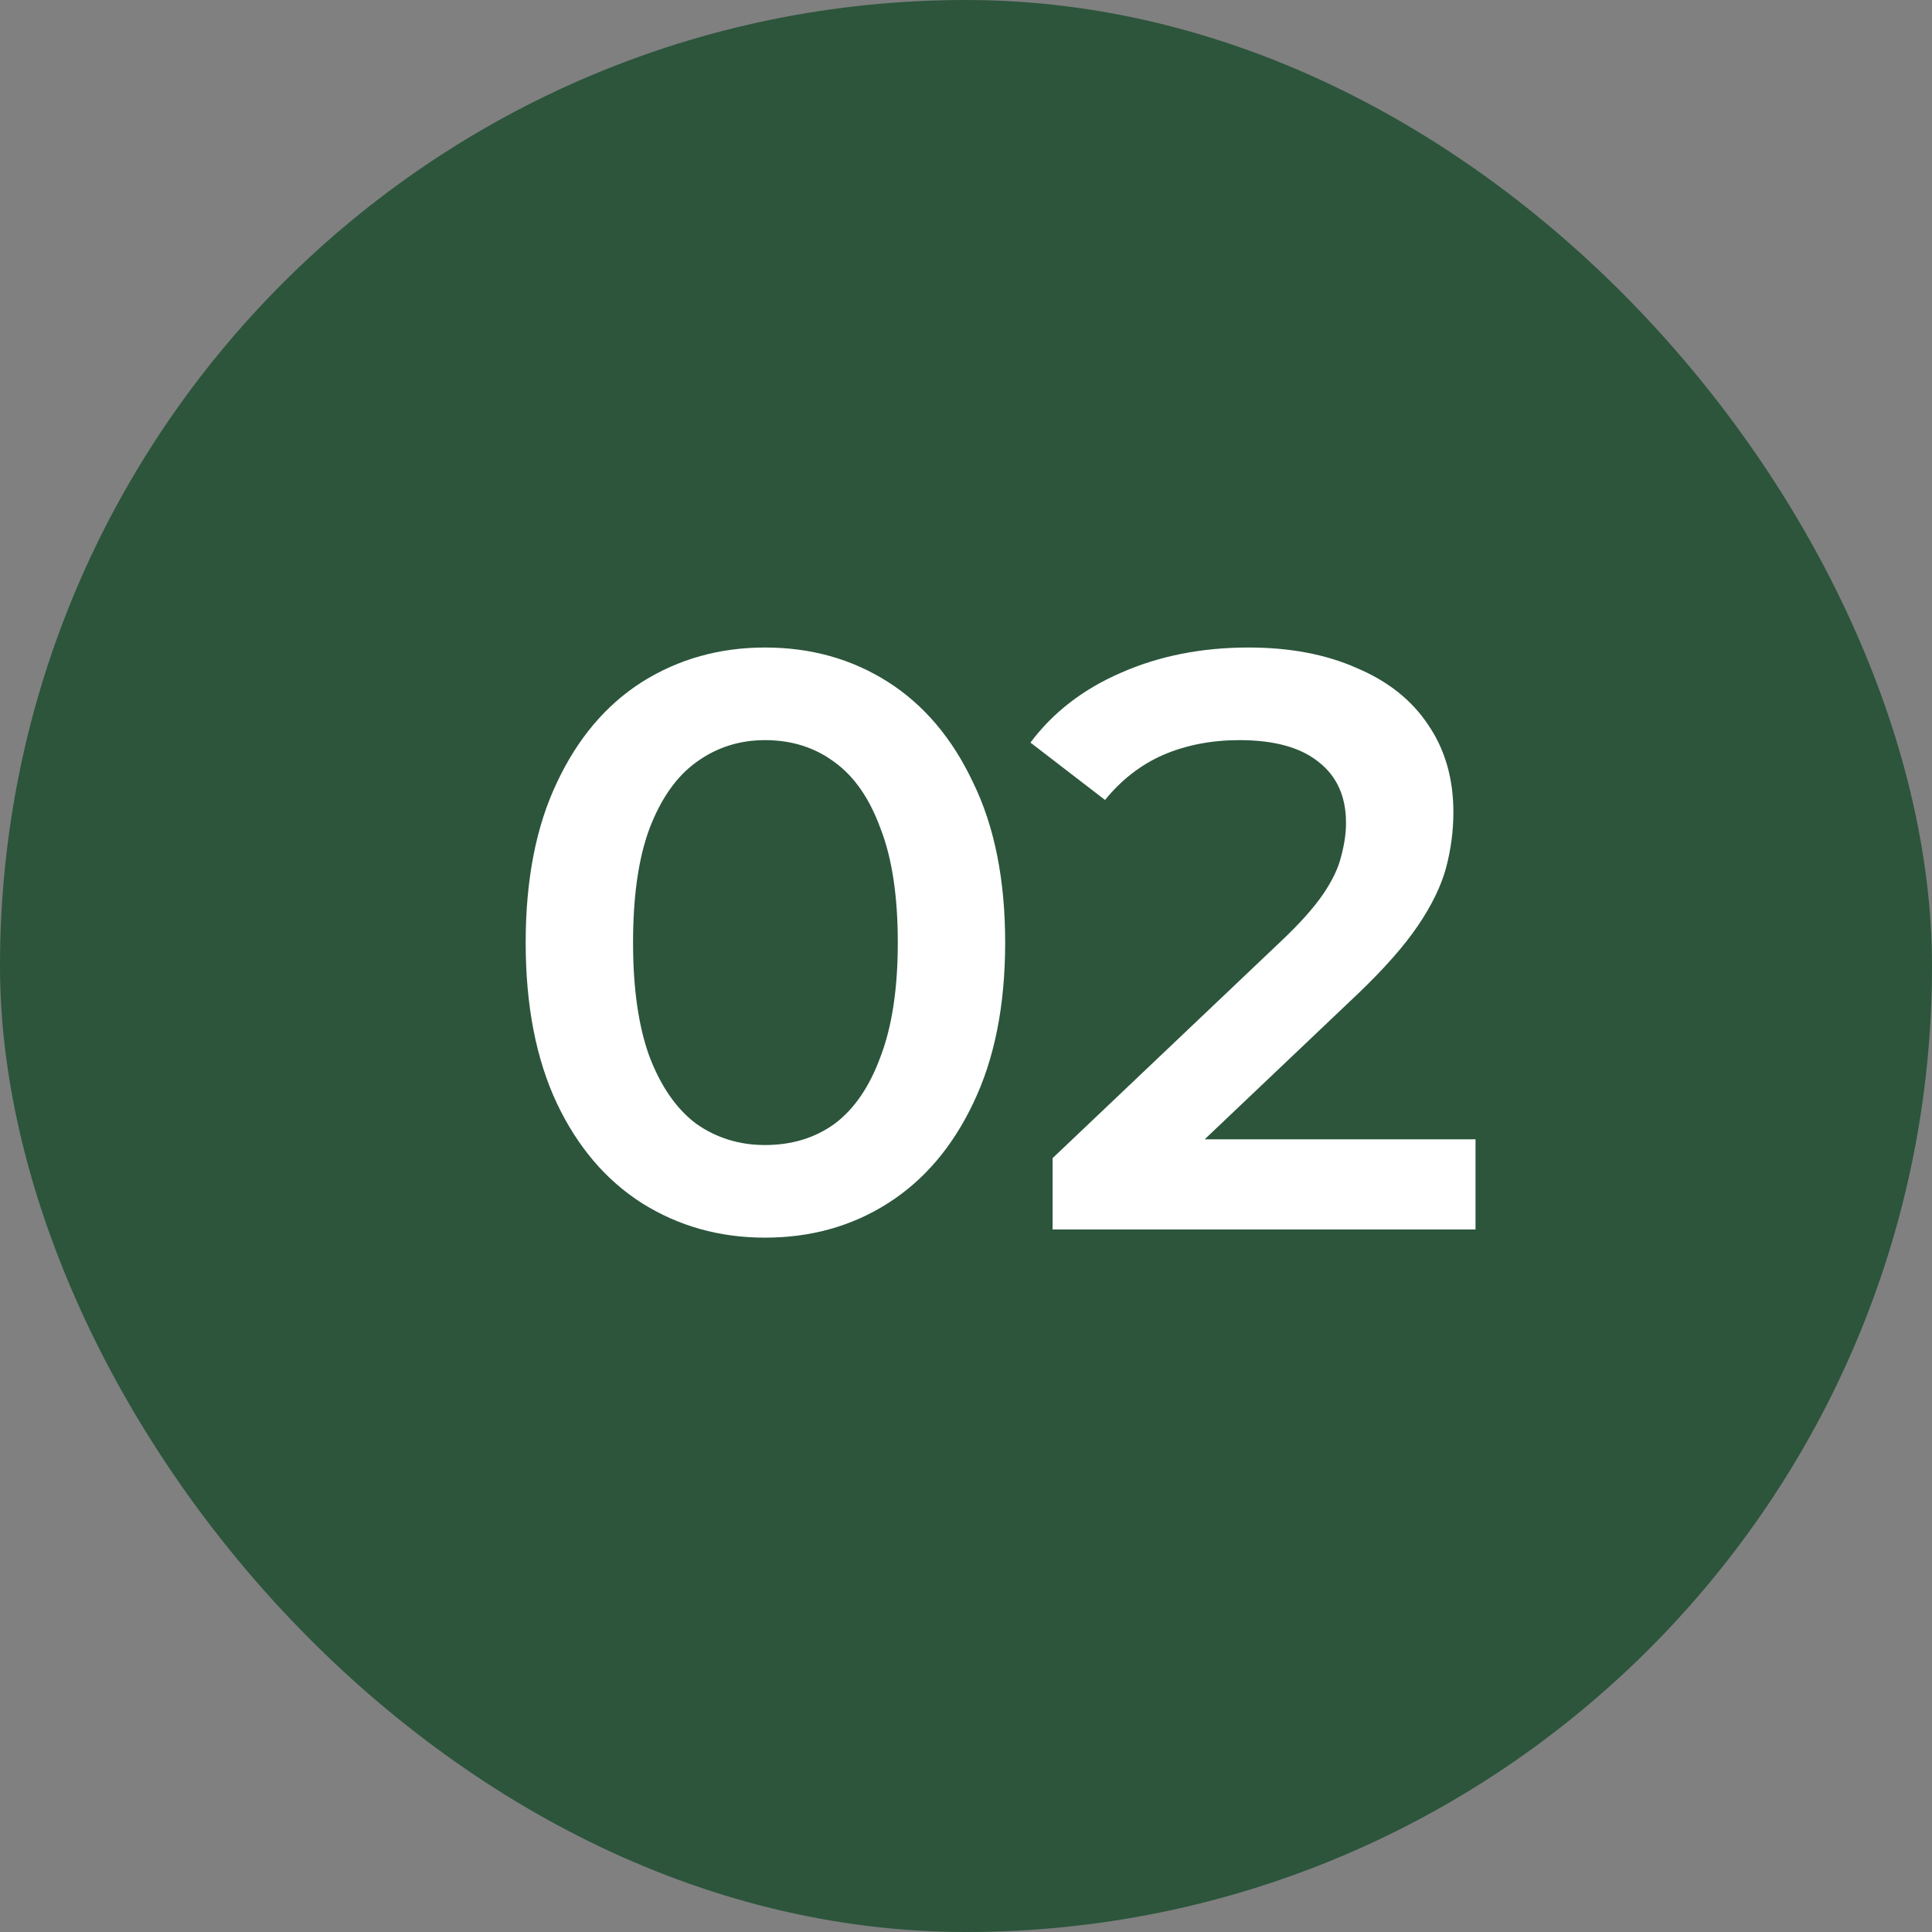
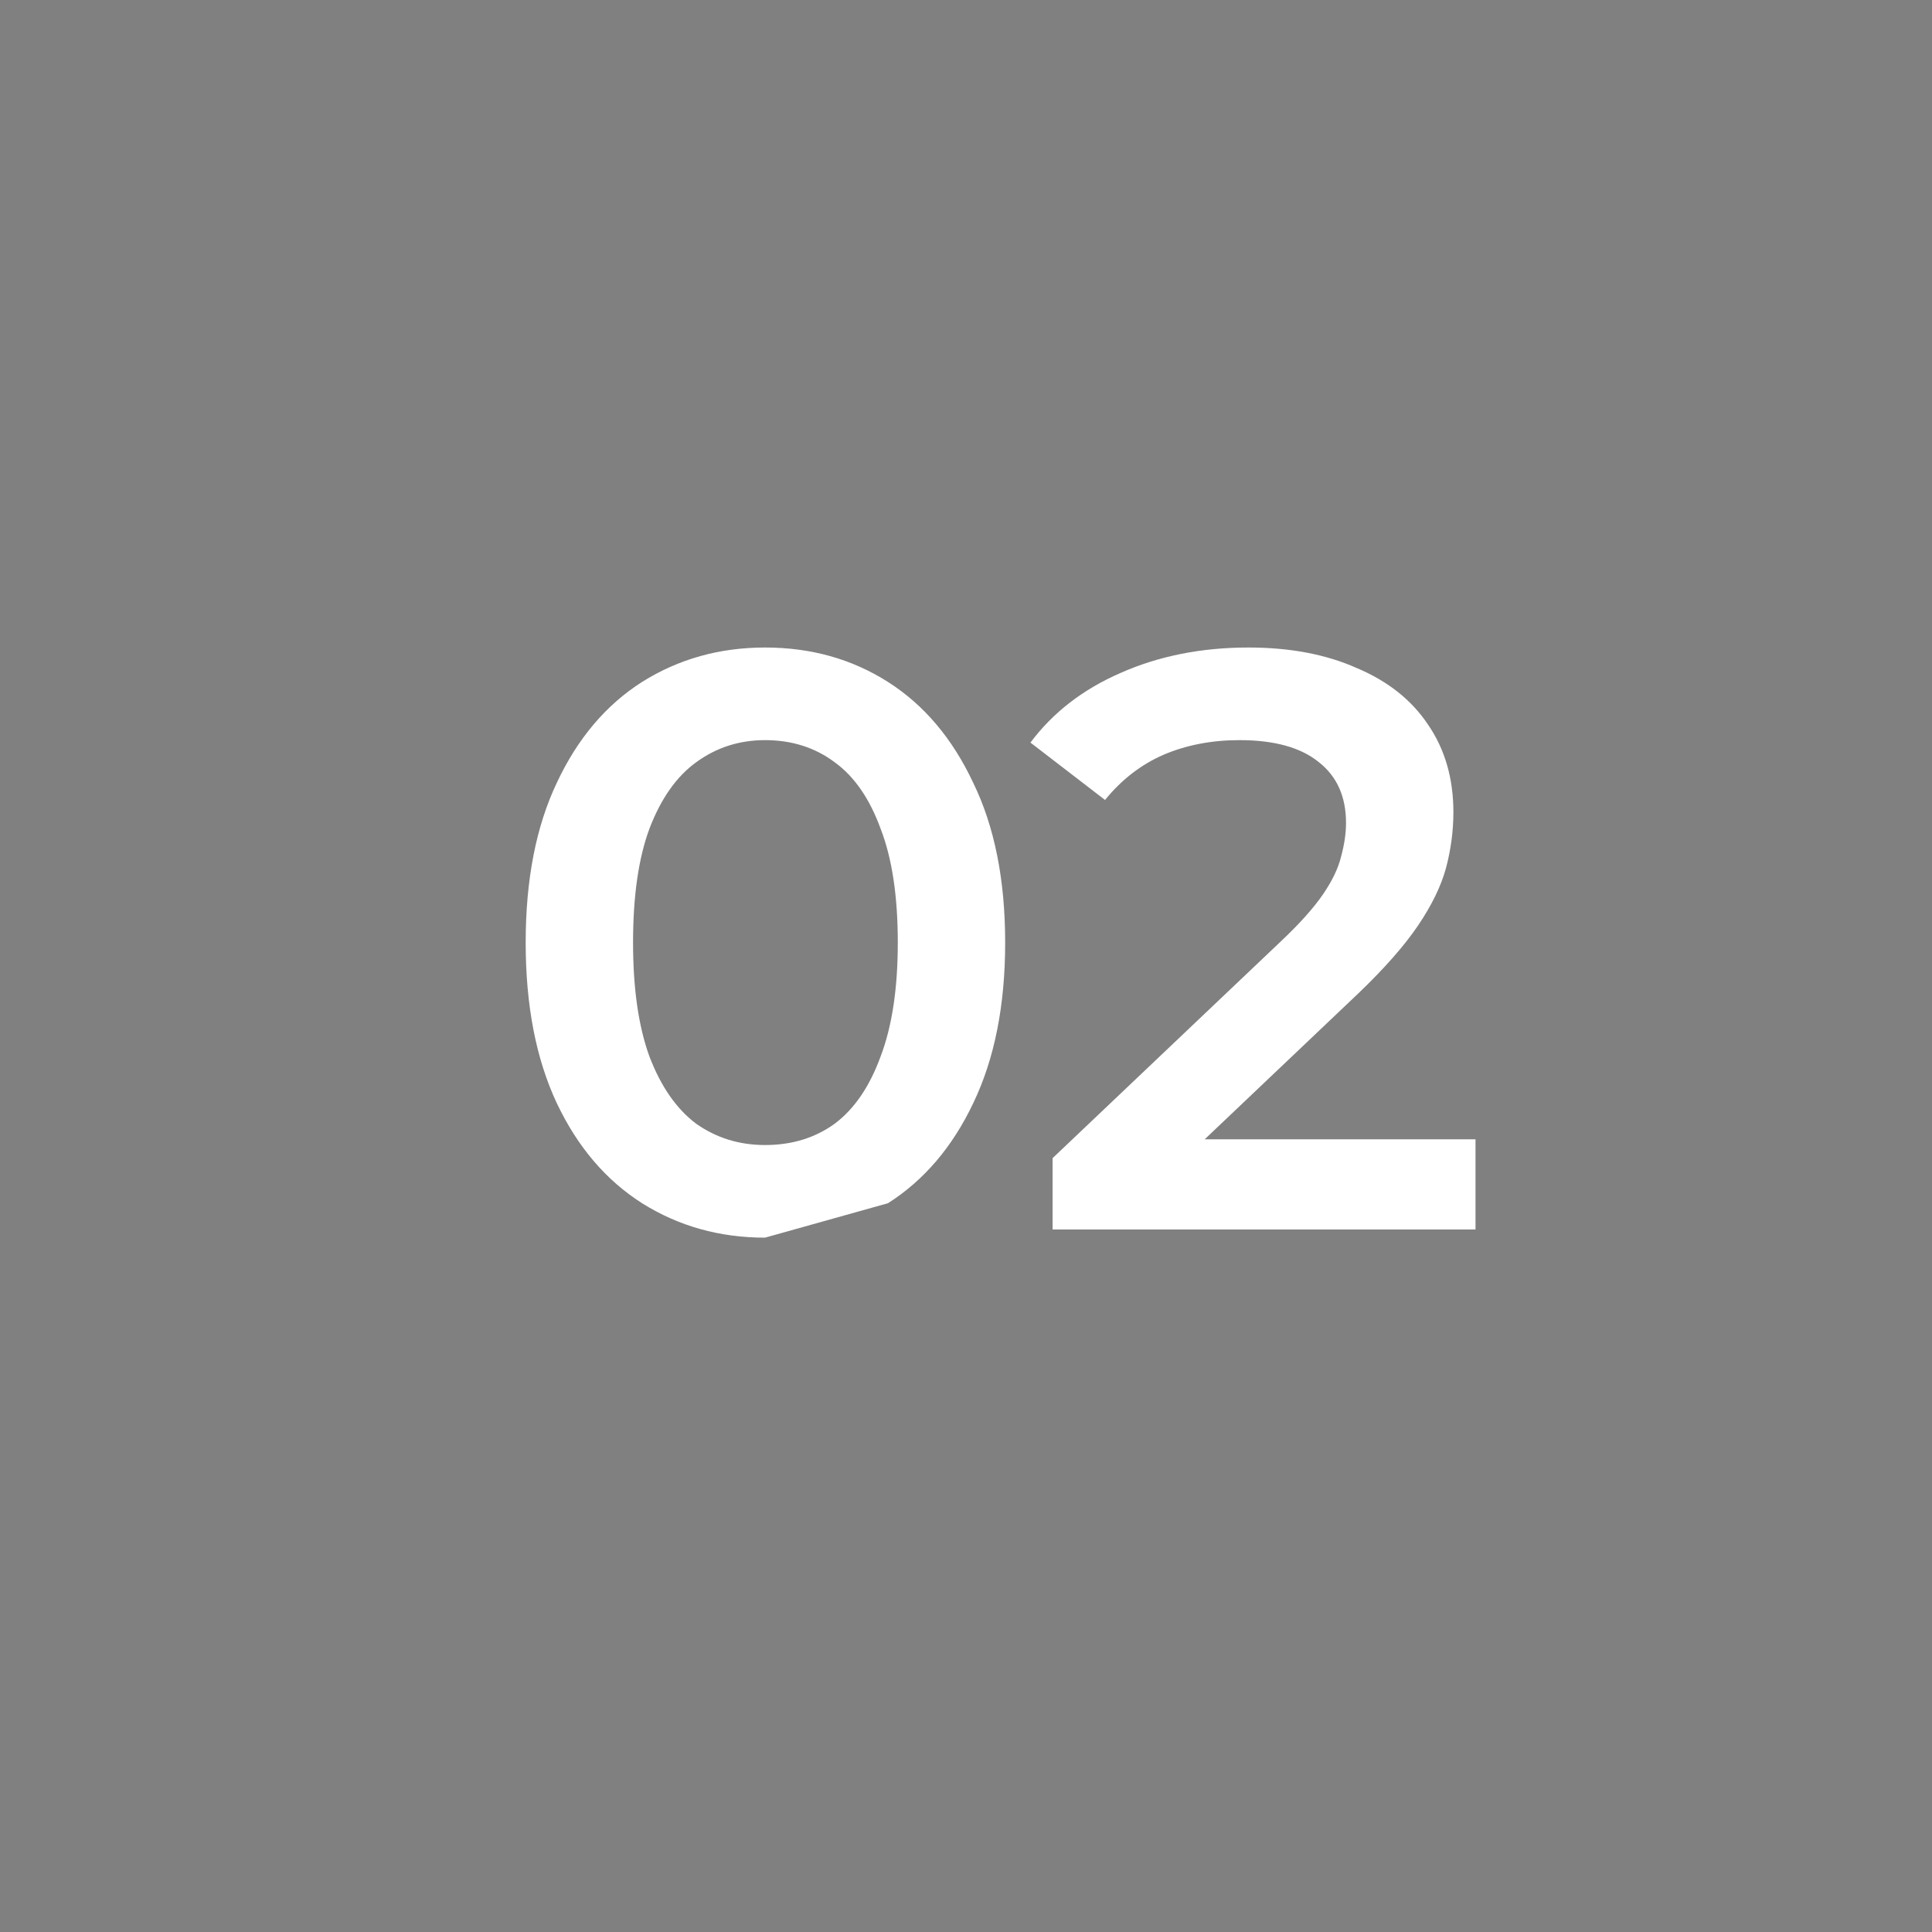
<svg xmlns="http://www.w3.org/2000/svg" width="33" height="33" viewBox="0 0 33 33" fill="none">
  <rect x="0" y="0" width="33" height="33" fill="#808080" stroke="none" />
-   <rect width="33" height="33" rx="16.5" fill="#2C553C" />
-   <path d="M13.067 21.14C12.292 21.14 11.592 20.944 10.967 20.552C10.351 20.16 9.865 19.591 9.511 18.844C9.156 18.088 8.979 17.173 8.979 16.1C8.979 15.027 9.156 14.117 9.511 13.37C9.865 12.614 10.351 12.04 10.967 11.648C11.592 11.256 12.292 11.06 13.067 11.06C13.851 11.06 14.551 11.256 15.167 11.648C15.783 12.04 16.268 12.614 16.623 13.37C16.987 14.117 17.169 15.027 17.169 16.1C17.169 17.173 16.987 18.088 16.623 18.844C16.268 19.591 15.783 20.16 15.167 20.552C14.551 20.944 13.851 21.14 13.067 21.14ZM13.067 19.558C13.524 19.558 13.921 19.437 14.257 19.194C14.593 18.942 14.854 18.559 15.041 18.046C15.237 17.533 15.335 16.884 15.335 16.1C15.335 15.307 15.237 14.658 15.041 14.154C14.854 13.641 14.593 13.263 14.257 13.02C13.921 12.768 13.524 12.642 13.067 12.642C12.628 12.642 12.236 12.768 11.891 13.02C11.555 13.263 11.289 13.641 11.093 14.154C10.906 14.658 10.813 15.307 10.813 16.1C10.813 16.884 10.906 17.533 11.093 18.046C11.289 18.559 11.555 18.942 11.891 19.194C12.236 19.437 12.628 19.558 13.067 19.558ZM17.979 21V19.782L21.871 16.086C22.198 15.778 22.44 15.507 22.599 15.274C22.758 15.041 22.86 14.826 22.907 14.63C22.963 14.425 22.991 14.233 22.991 14.056C22.991 13.608 22.837 13.263 22.529 13.02C22.221 12.768 21.768 12.642 21.171 12.642C20.695 12.642 20.261 12.726 19.869 12.894C19.486 13.062 19.155 13.319 18.875 13.664L17.601 12.684C17.984 12.171 18.497 11.774 19.141 11.494C19.794 11.205 20.522 11.06 21.325 11.06C22.034 11.06 22.65 11.177 23.173 11.41C23.705 11.634 24.111 11.956 24.391 12.376C24.68 12.796 24.825 13.295 24.825 13.874C24.825 14.191 24.783 14.509 24.699 14.826C24.615 15.134 24.456 15.461 24.223 15.806C23.99 16.151 23.649 16.539 23.201 16.968L19.855 20.146L19.477 19.46H25.203V21H17.979Z" fill="white" />
+   <path d="M13.067 21.14C12.292 21.14 11.592 20.944 10.967 20.552C10.351 20.16 9.865 19.591 9.511 18.844C9.156 18.088 8.979 17.173 8.979 16.1C8.979 15.027 9.156 14.117 9.511 13.37C9.865 12.614 10.351 12.04 10.967 11.648C11.592 11.256 12.292 11.06 13.067 11.06C13.851 11.06 14.551 11.256 15.167 11.648C15.783 12.04 16.268 12.614 16.623 13.37C16.987 14.117 17.169 15.027 17.169 16.1C17.169 17.173 16.987 18.088 16.623 18.844C16.268 19.591 15.783 20.16 15.167 20.552ZM13.067 19.558C13.524 19.558 13.921 19.437 14.257 19.194C14.593 18.942 14.854 18.559 15.041 18.046C15.237 17.533 15.335 16.884 15.335 16.1C15.335 15.307 15.237 14.658 15.041 14.154C14.854 13.641 14.593 13.263 14.257 13.02C13.921 12.768 13.524 12.642 13.067 12.642C12.628 12.642 12.236 12.768 11.891 13.02C11.555 13.263 11.289 13.641 11.093 14.154C10.906 14.658 10.813 15.307 10.813 16.1C10.813 16.884 10.906 17.533 11.093 18.046C11.289 18.559 11.555 18.942 11.891 19.194C12.236 19.437 12.628 19.558 13.067 19.558ZM17.979 21V19.782L21.871 16.086C22.198 15.778 22.44 15.507 22.599 15.274C22.758 15.041 22.86 14.826 22.907 14.63C22.963 14.425 22.991 14.233 22.991 14.056C22.991 13.608 22.837 13.263 22.529 13.02C22.221 12.768 21.768 12.642 21.171 12.642C20.695 12.642 20.261 12.726 19.869 12.894C19.486 13.062 19.155 13.319 18.875 13.664L17.601 12.684C17.984 12.171 18.497 11.774 19.141 11.494C19.794 11.205 20.522 11.06 21.325 11.06C22.034 11.06 22.65 11.177 23.173 11.41C23.705 11.634 24.111 11.956 24.391 12.376C24.68 12.796 24.825 13.295 24.825 13.874C24.825 14.191 24.783 14.509 24.699 14.826C24.615 15.134 24.456 15.461 24.223 15.806C23.99 16.151 23.649 16.539 23.201 16.968L19.855 20.146L19.477 19.46H25.203V21H17.979Z" fill="white" />
</svg>